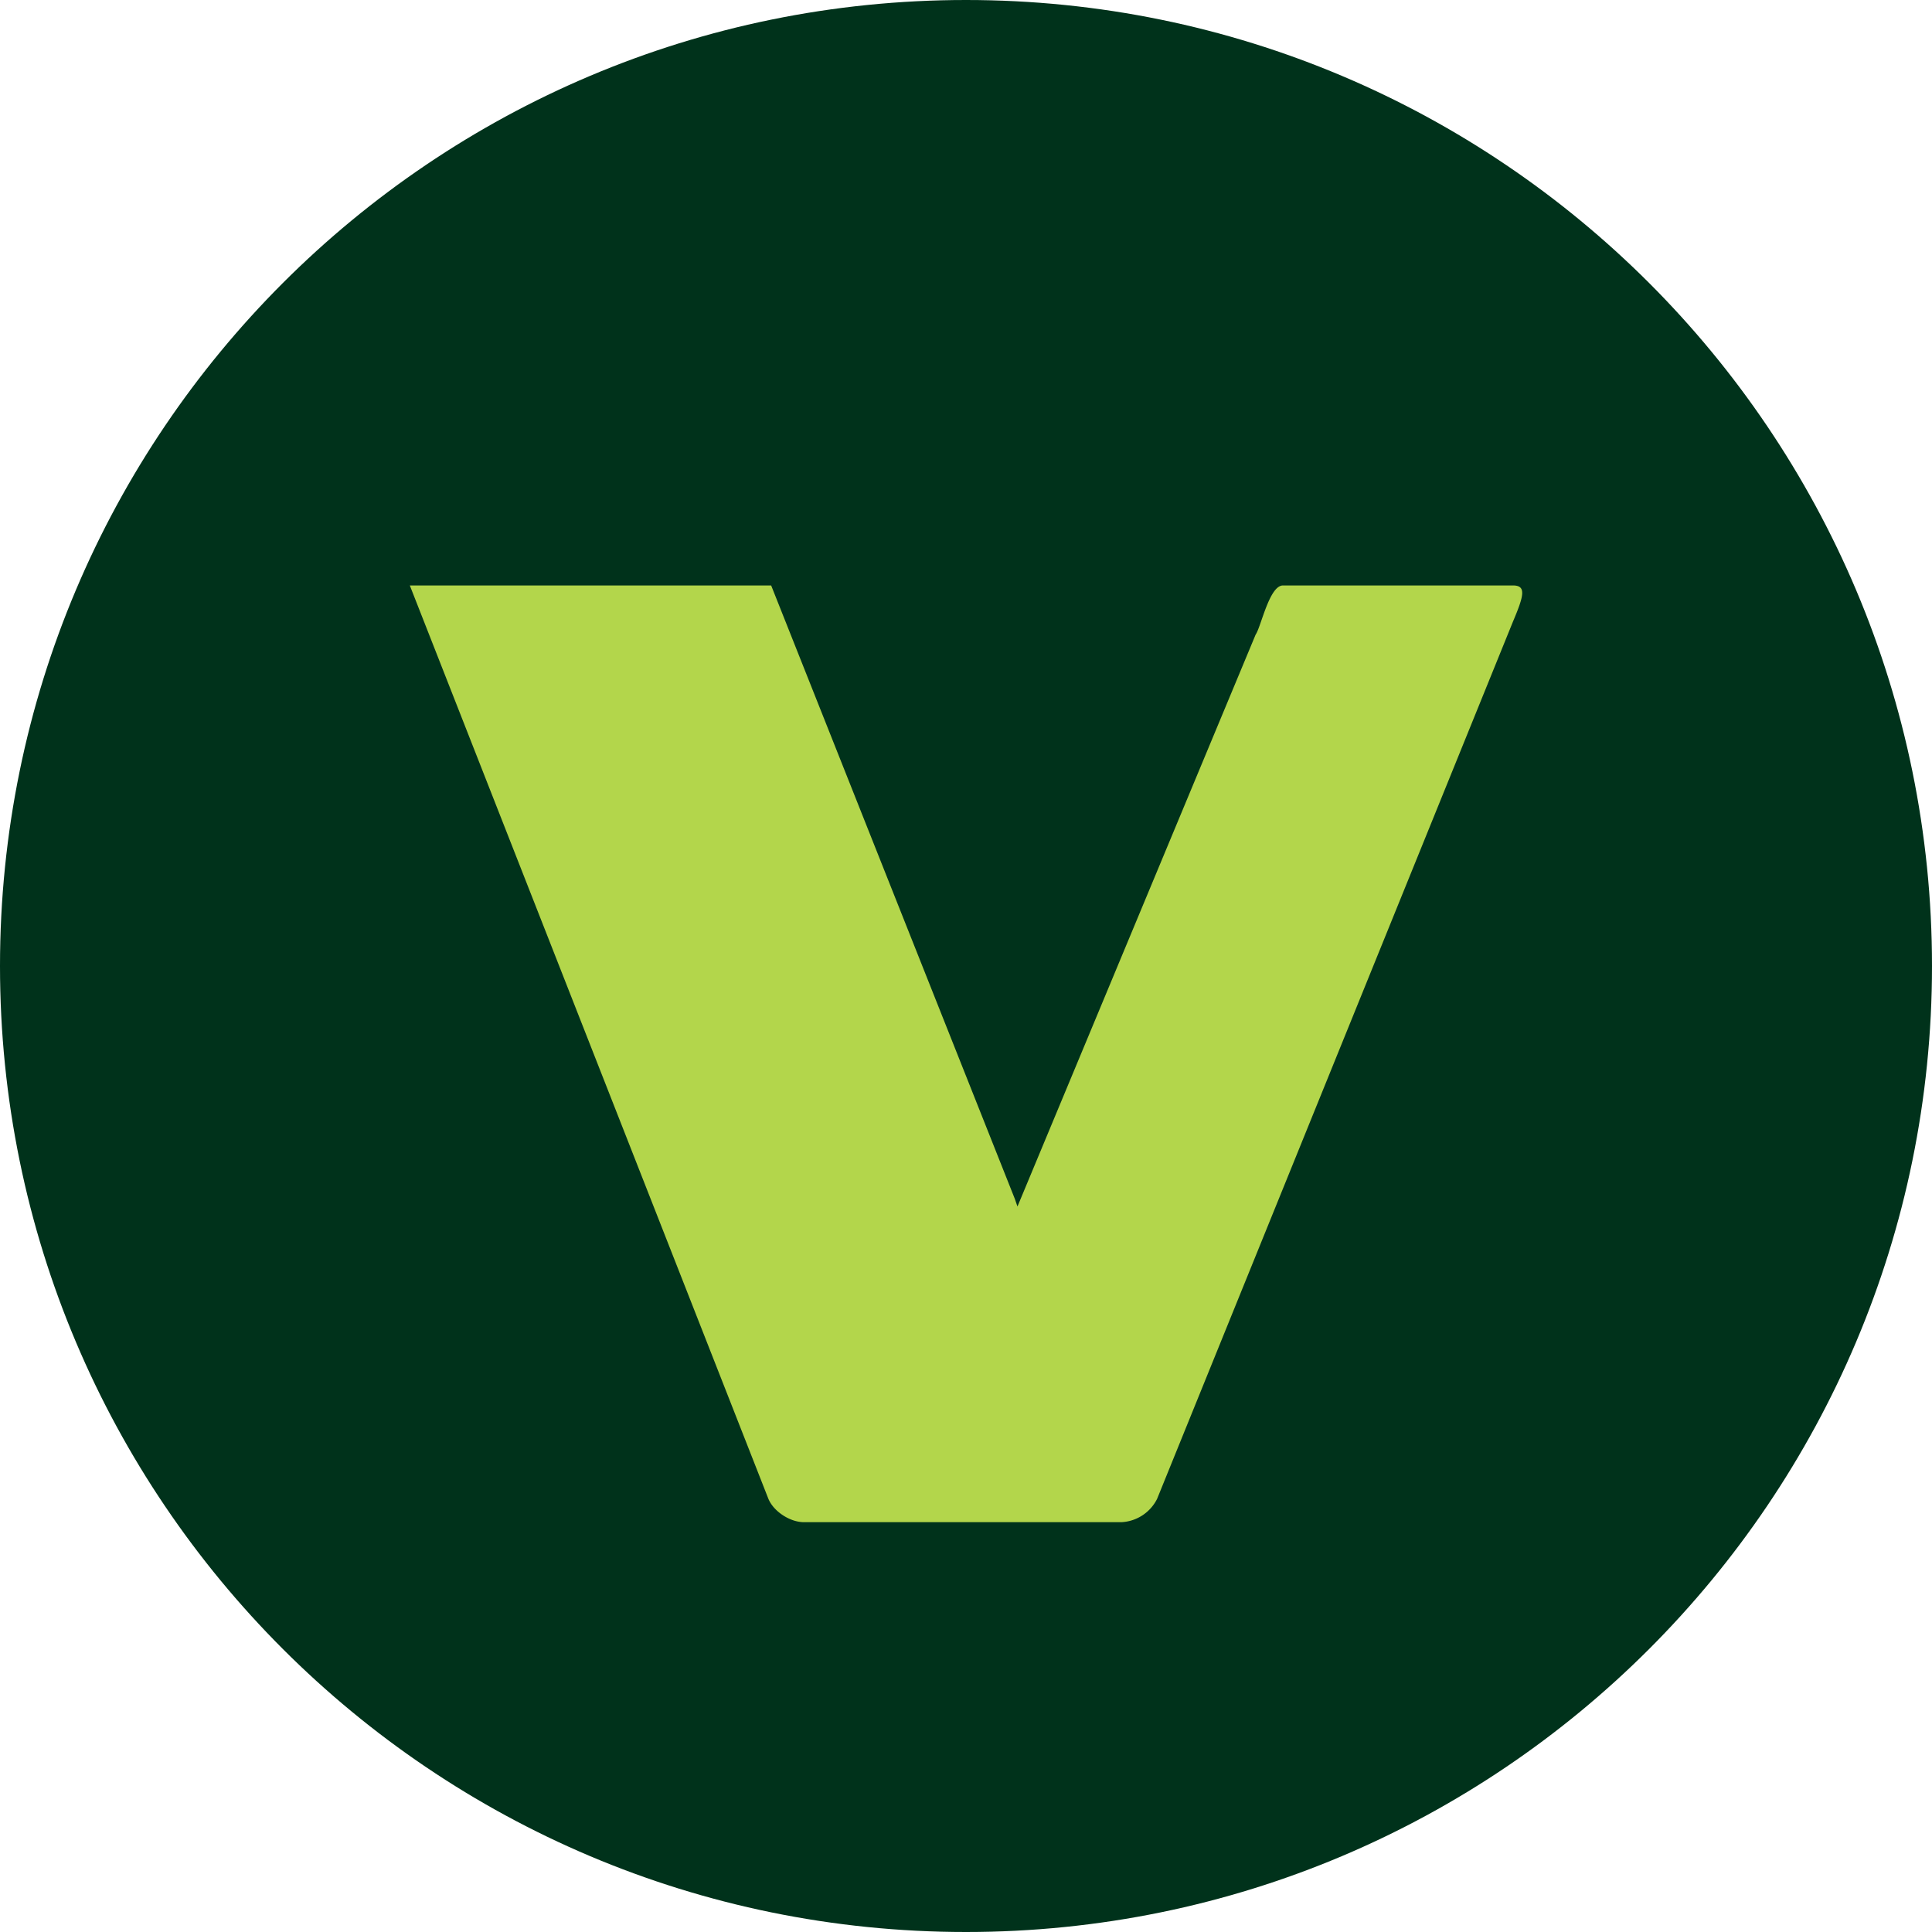
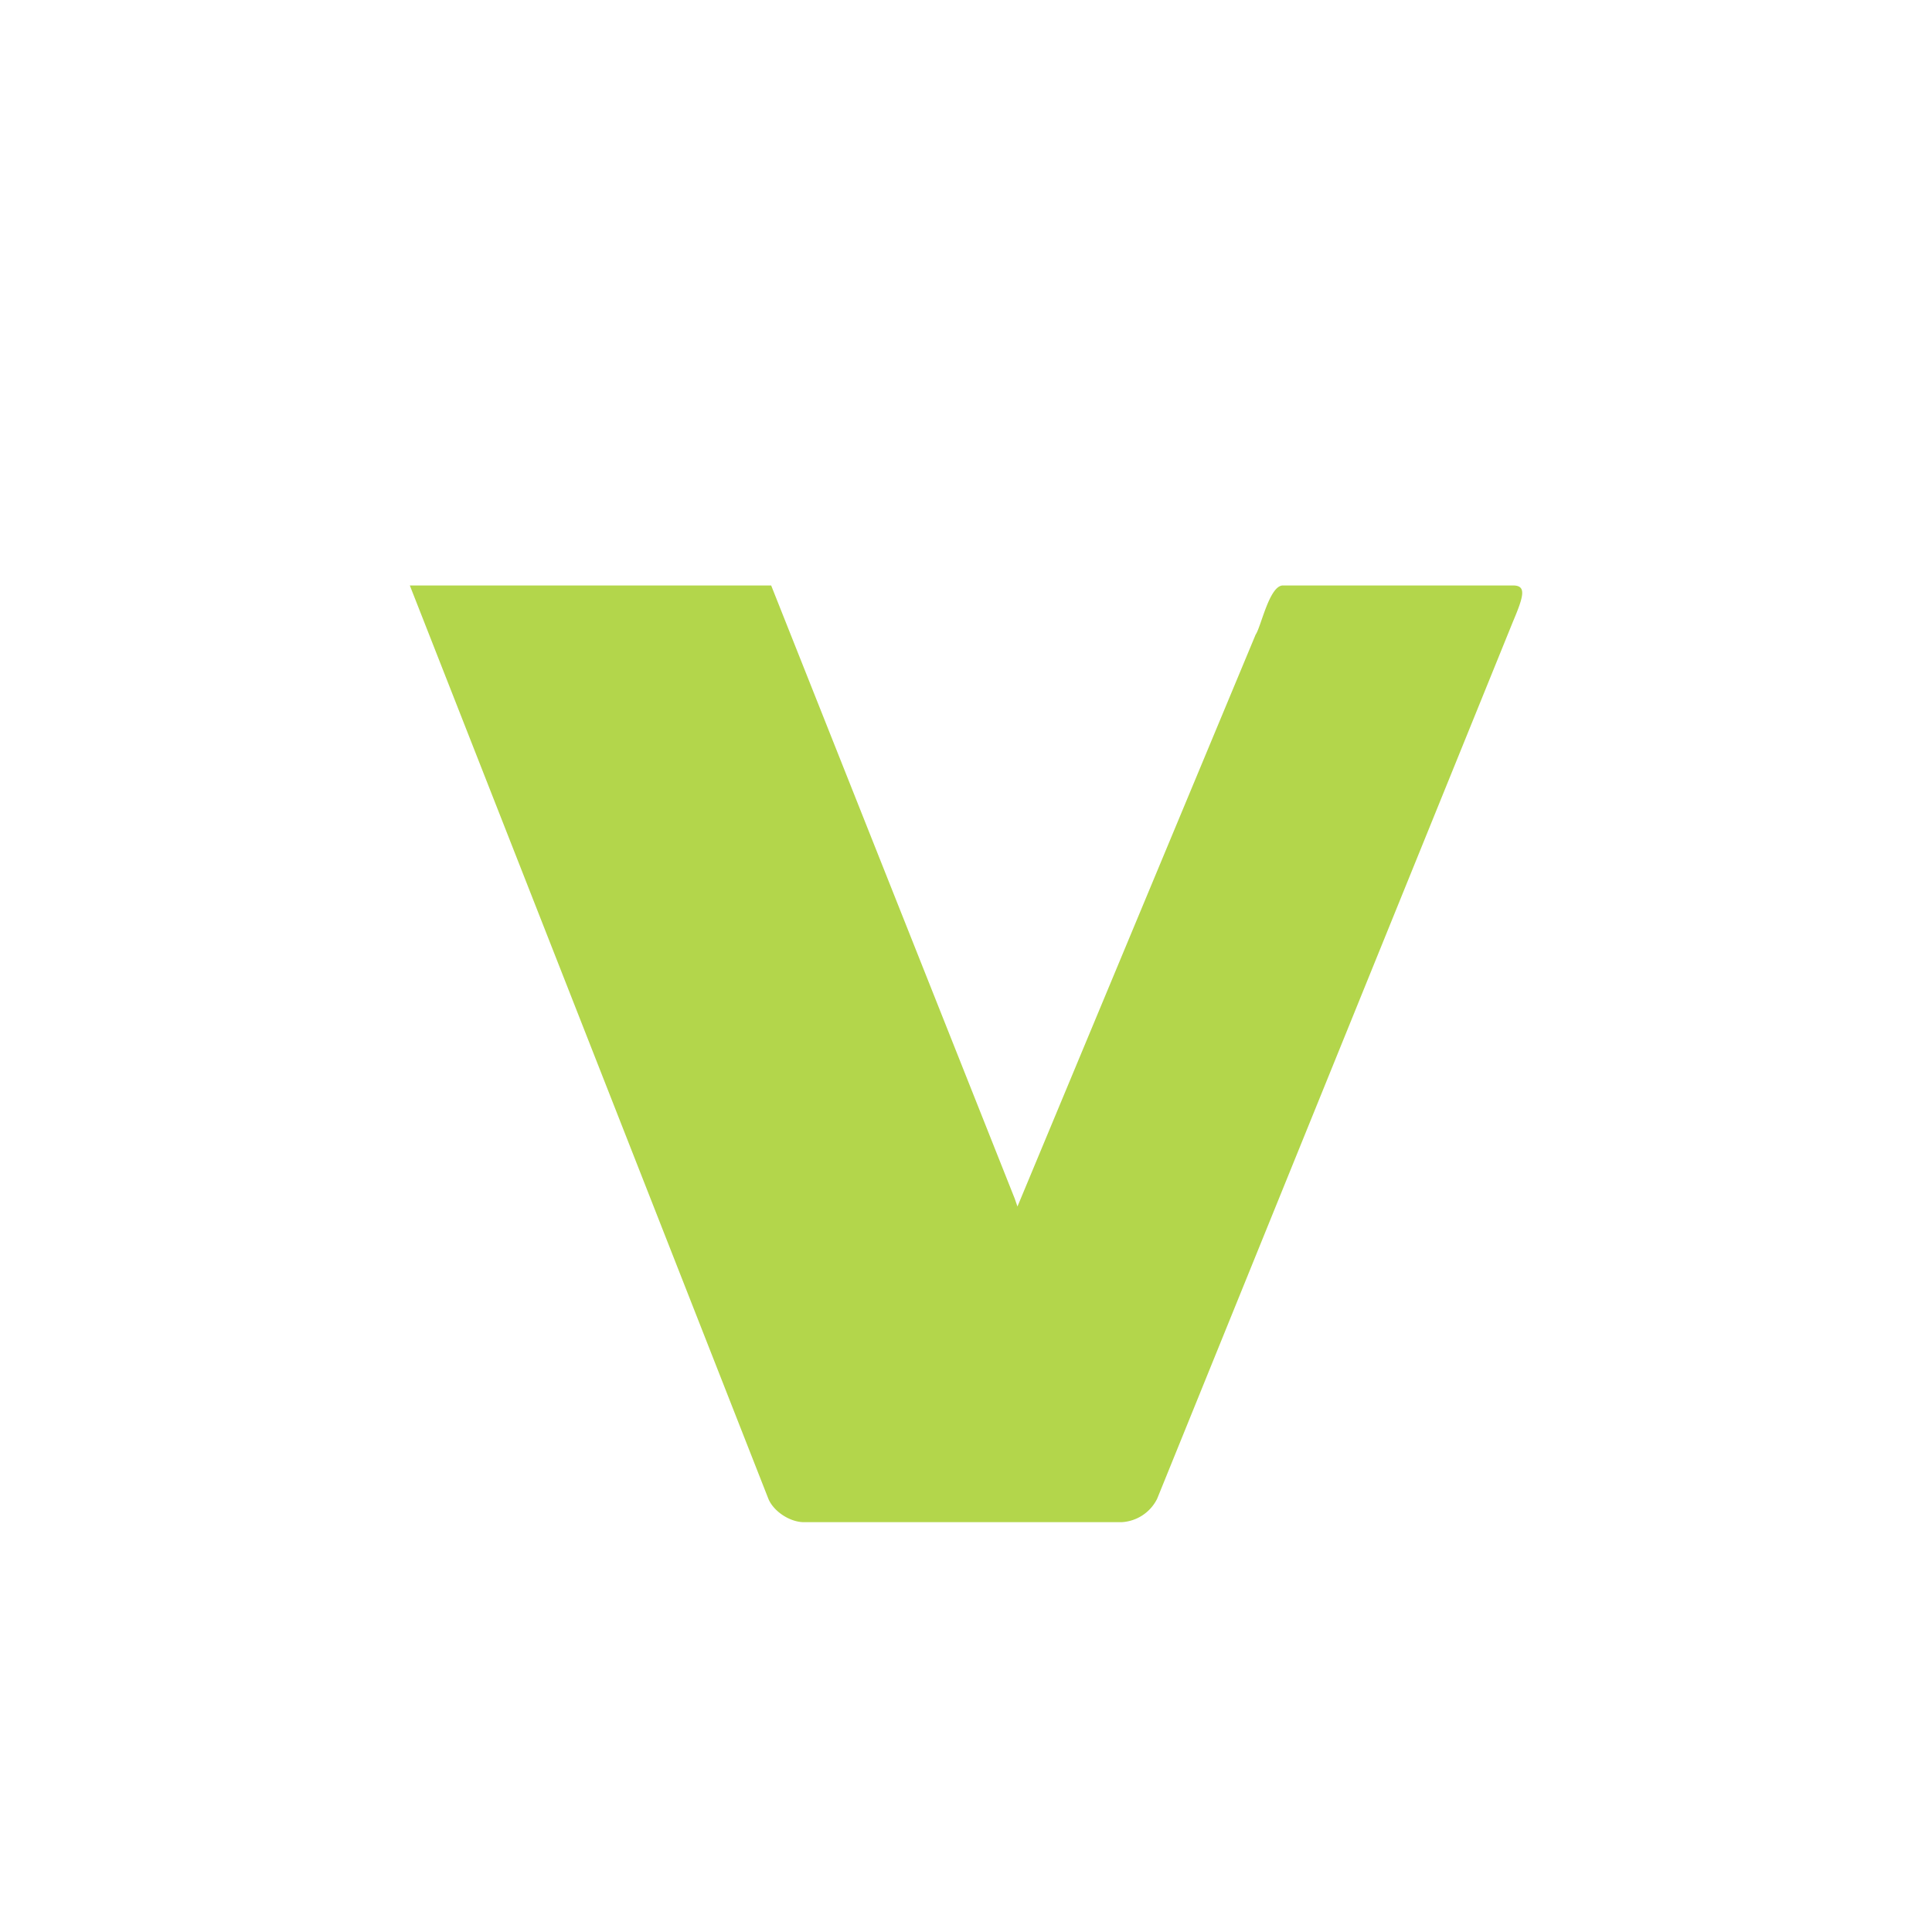
<svg xmlns="http://www.w3.org/2000/svg" data-bbox="0 0 33 33" viewBox="0 0 33 33" height="33" width="33" data-type="color">
  <g>
-     <path fill="#00321B" d="M33 16.5C33 25.613 25.613 33 16.5 33S0 25.613 0 16.5 7.387 0 16.5 0 33 7.387 33 16.5z" data-color="1" />
    <path fill="#B3D64B" d="M25.842 10h-3.928c-.233 0-.374.707-.467.84l-4.068 9.768-.046-.133L13.172 10H7l6.125 15.602c.093.221.374.398.607.398h5.424a.722.722 0 0 0 .608-.398l6.078-14.983c.187-.442.234-.619 0-.619Z" data-color="2" />
  </g>
</svg>